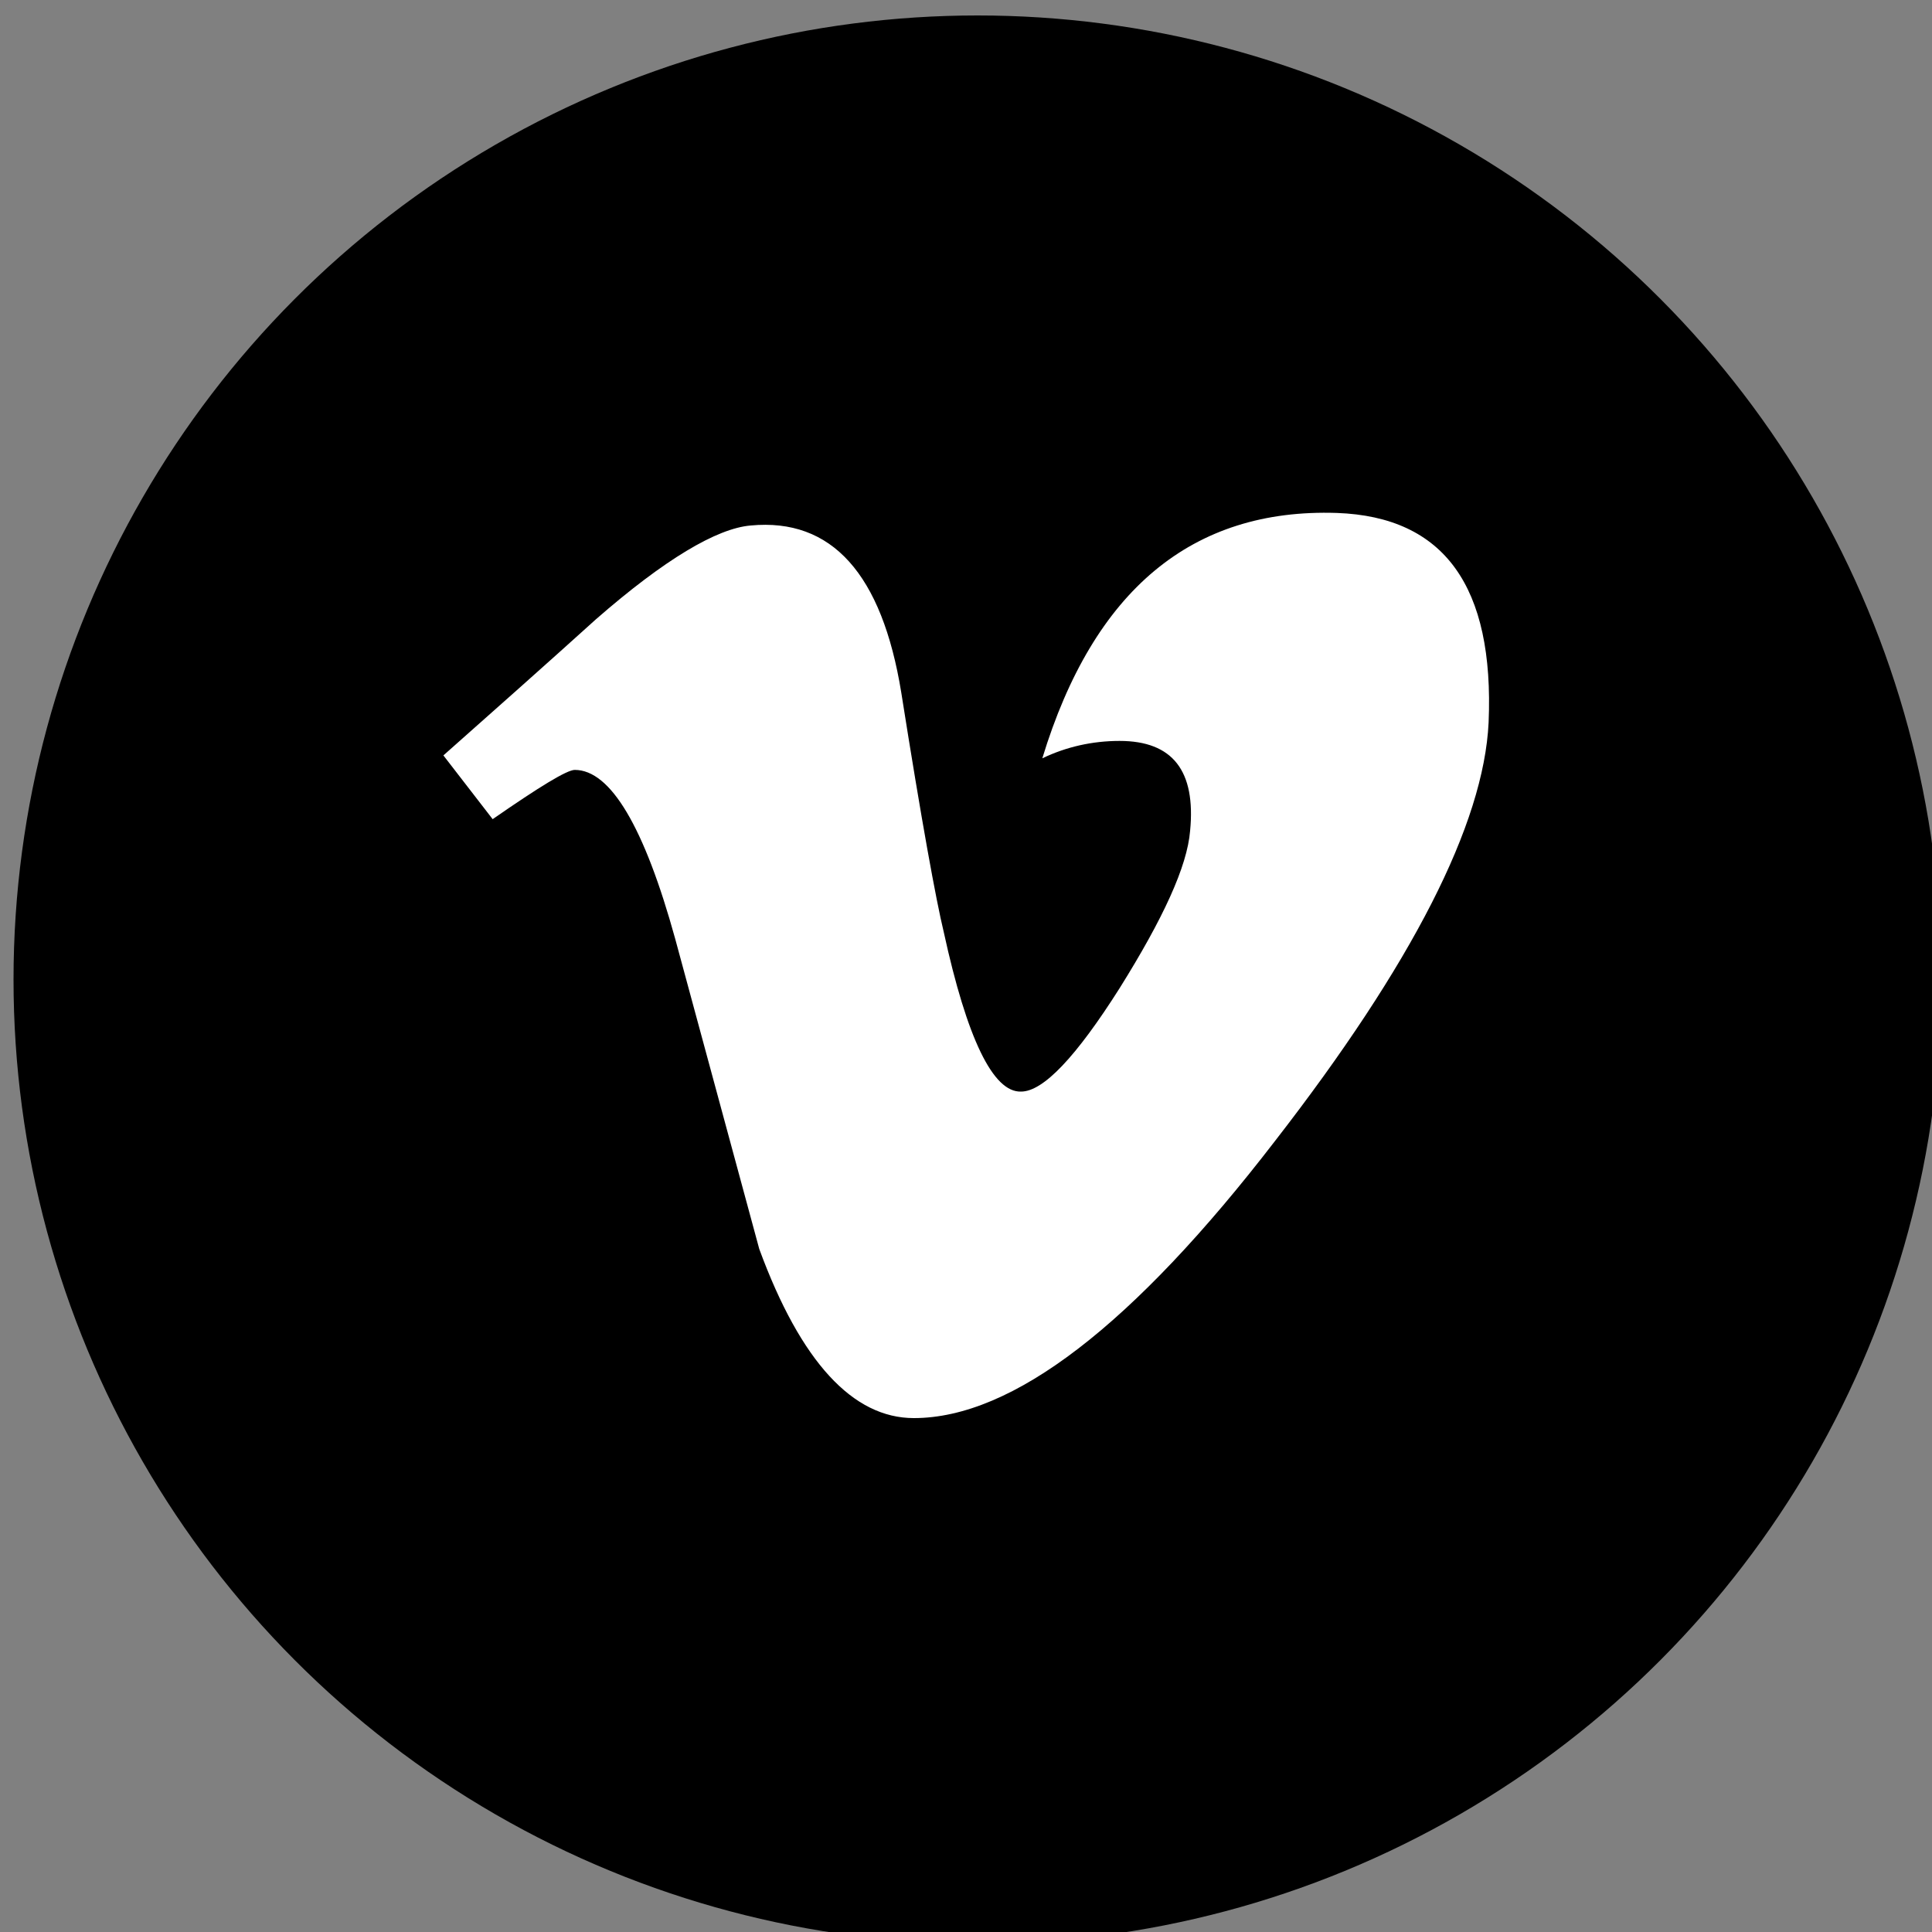
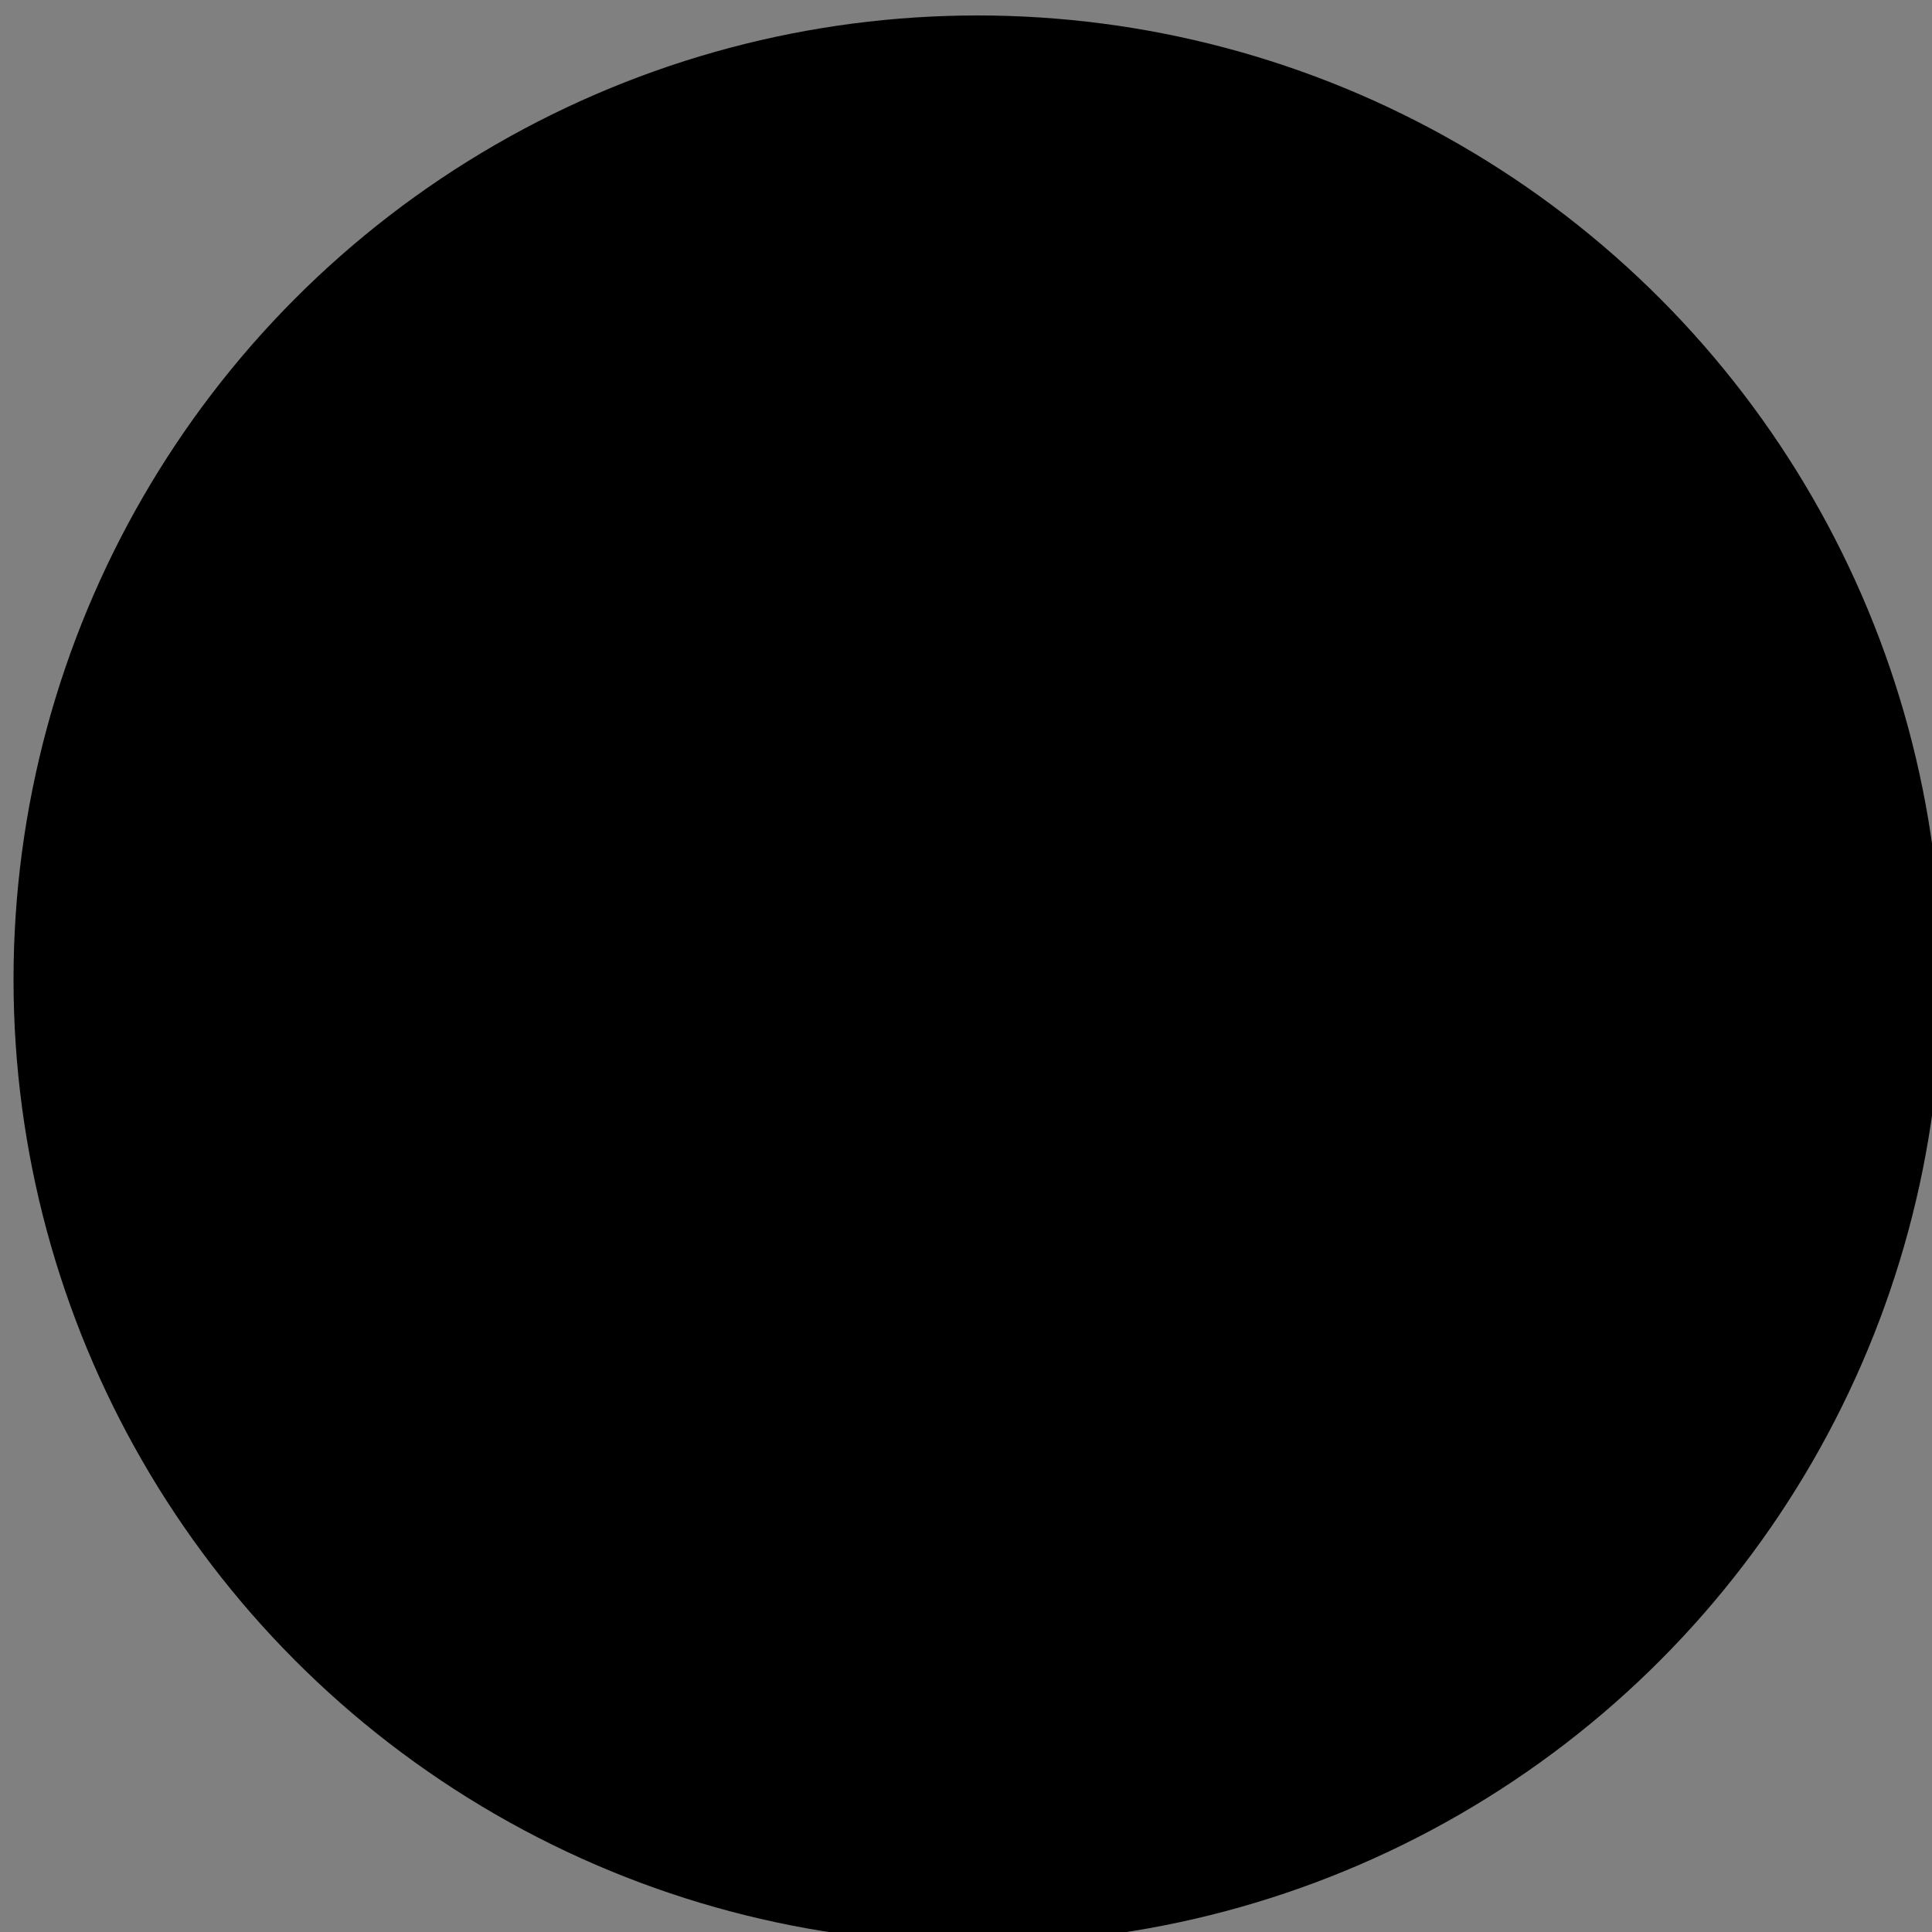
<svg xmlns="http://www.w3.org/2000/svg" version="1.1" id="Layer_1" x="0px" y="0px" viewBox="0 0 200 200" style="enable-background:new 0 0 200 200;" xml:space="preserve">
  <rect x="0" y="0" width="200" height="200" fill="#808080" stroke="none" />
  <style type="text/css">
	.st0{fill:#FFFFFF;}
</style>
  <circle cx="101.2" cy="101.4" r="99.8" />
  <title>Artboard 1</title>
-   <path class="st0" d="M154.1,74.8c-0.5,10.5-7.9,25-22.1,43.3c-14.7,19.1-27.2,28.7-37.4,28.7c-6.3,0-11.7-5.8-16-17.5l-8.7-32.1  c-3.2-11.6-6.7-17.5-10.4-17.5c-0.8,0-3.6,1.7-8.5,5.1l-5.1-6.6c5.3-4.7,10.6-9.4,15.8-14.1c7.1-6.2,12.5-9.4,16-9.7  c8.4-0.8,13.6,5,15.6,17.3c2.1,13.3,3.6,21.5,4.4,24.8c2.4,11,5.1,16.6,8,16.5c2.3,0,5.7-3.6,10.2-10.7c4.5-7.2,7-12.6,7.3-16.3  c0.6-6.2-1.8-9.3-7.3-9.3c-2.8,0-5.5,0.6-8,1.8c5.3-17.4,15.5-25.9,30.5-25.4C149.5,53.5,154.7,60.7,154.1,74.8z" />
</svg>